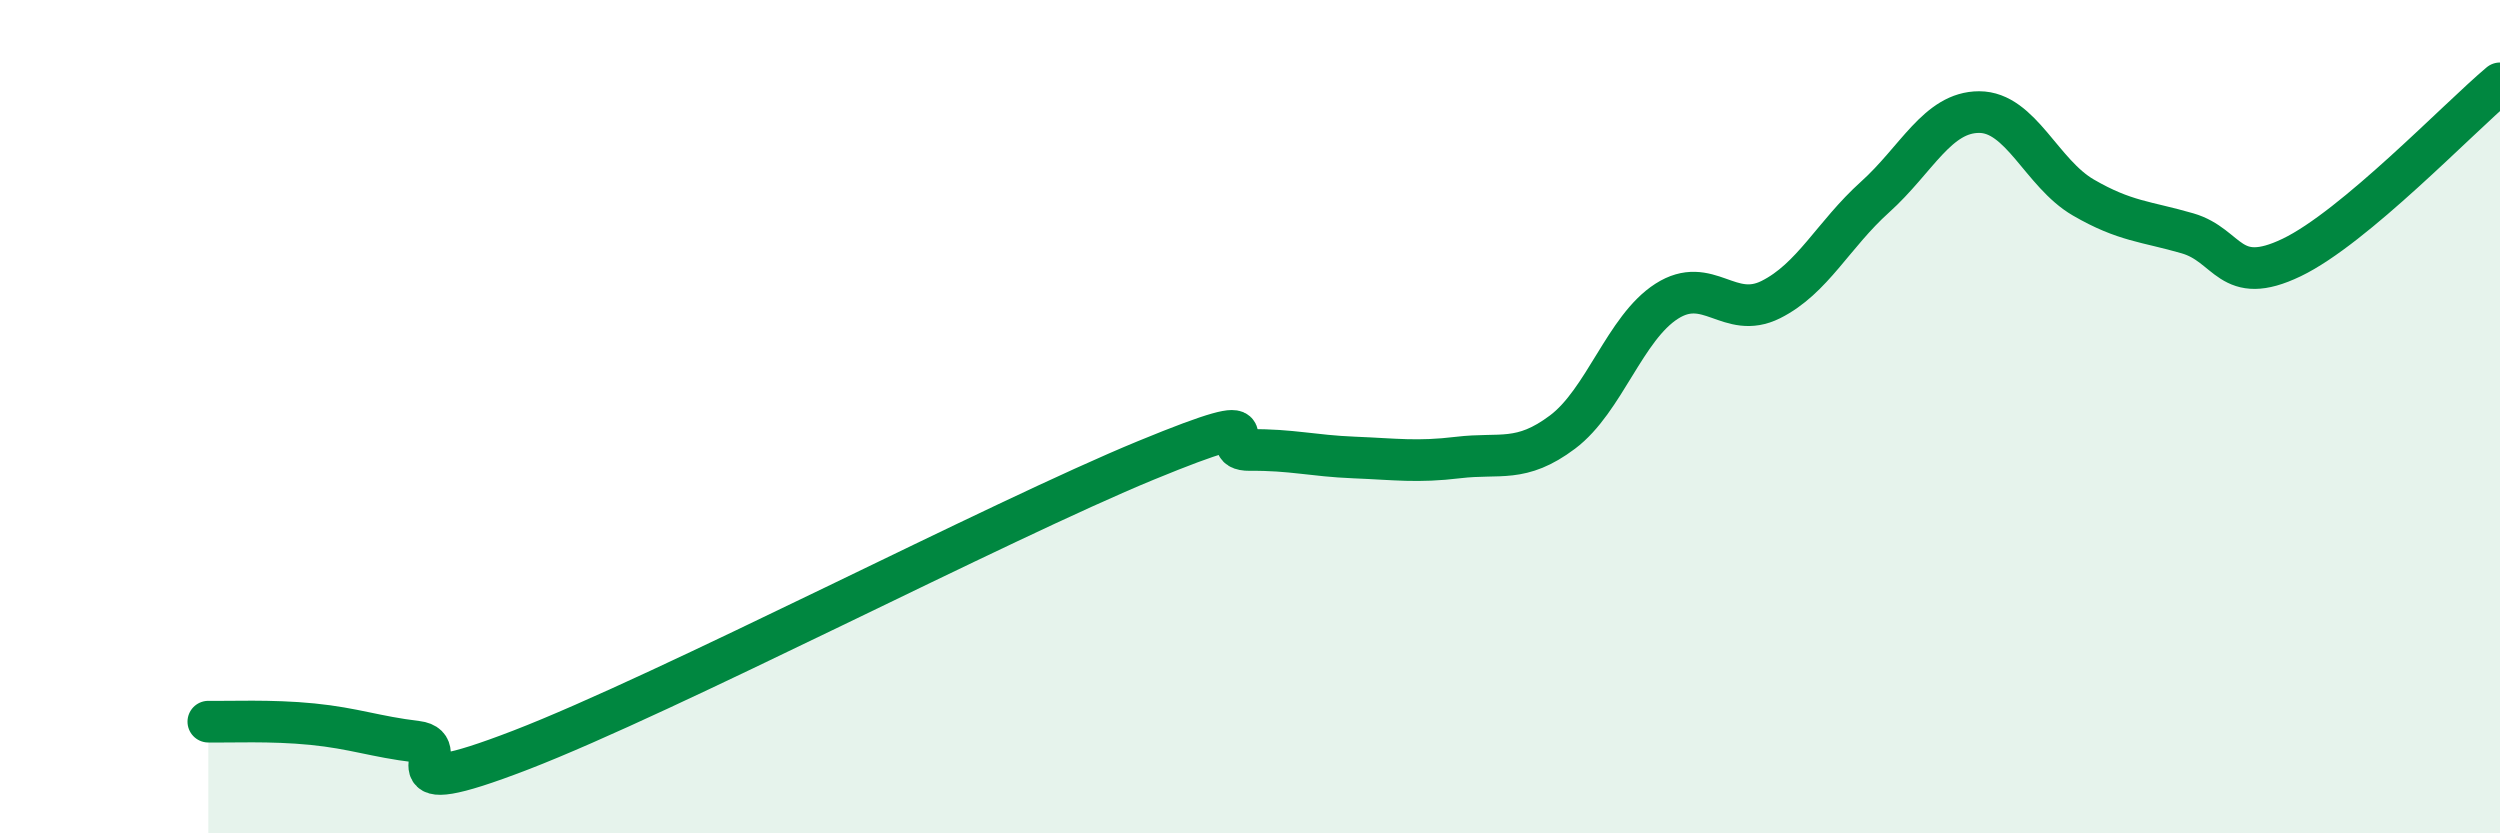
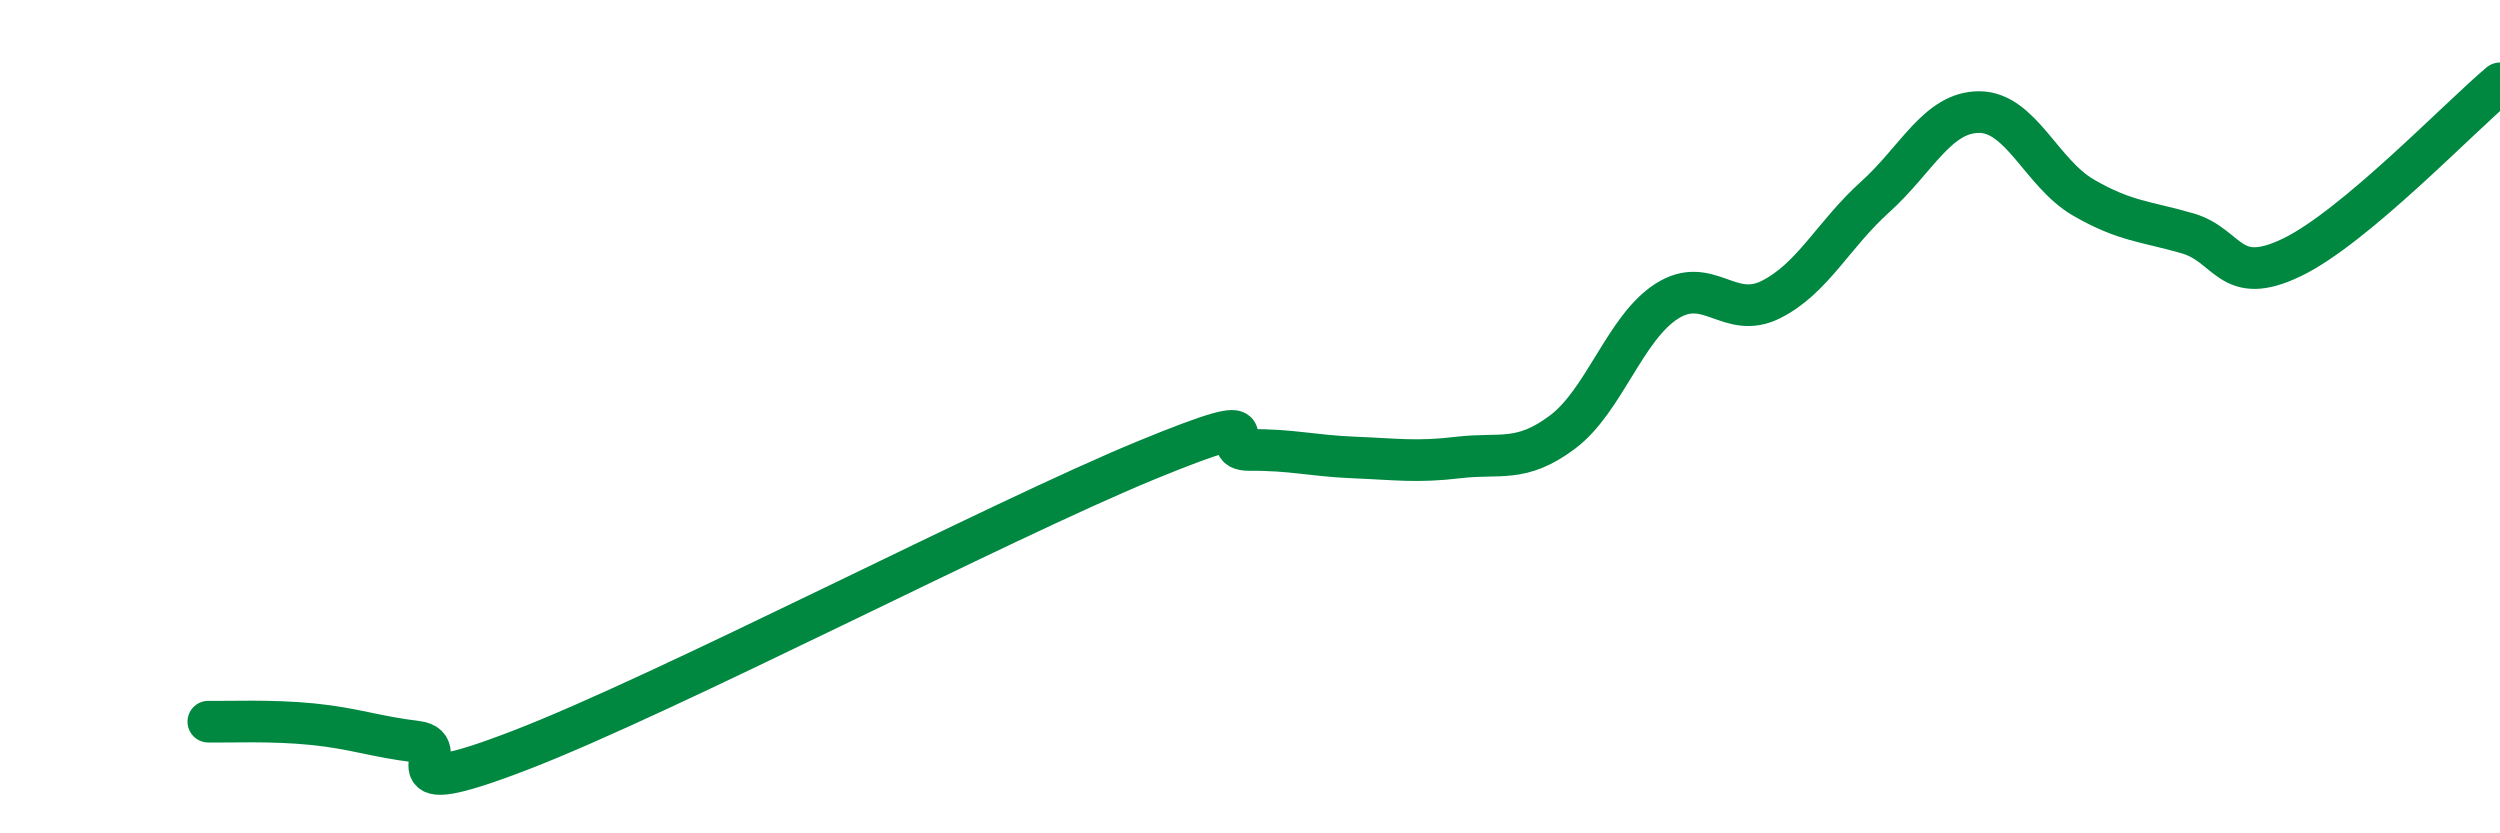
<svg xmlns="http://www.w3.org/2000/svg" width="60" height="20" viewBox="0 0 60 20">
-   <path d="M 5,17.32 C 5.5,17.33 6.5,17.28 7.5,17.38 C 8.5,17.48 9,17.68 10,17.8 C 11,17.92 9,19.35 12.5,18 C 16,16.65 24,12.49 27.5,11.05 C 31,9.61 29,10.81 30,10.8 C 31,10.79 31.5,10.94 32.5,10.98 C 33.5,11.02 34,11.1 35,10.98 C 36,10.86 36.5,11.12 37.5,10.37 C 38.5,9.62 39,7.87 40,7.23 C 41,6.59 41.5,7.69 42.5,7.19 C 43.5,6.69 44,5.63 45,4.73 C 46,3.83 46.5,2.69 47.5,2.69 C 48.5,2.69 49,4.16 50,4.74 C 51,5.32 51.5,5.31 52.5,5.6 C 53.5,5.89 53.5,6.9 55,6.18 C 56.5,5.46 59,2.84 60,2L60 20L5 20Z" fill="#008740" opacity="0.1" stroke-linecap="round" stroke-linejoin="round" />
  <path d="M 5,17.32 C 5.5,17.33 6.5,17.28 7.5,17.38 C 8.5,17.48 9,17.68 10,17.8 C 11,17.92 9,19.35 12.5,18 C 16,16.65 24,12.49 27.5,11.05 C 31,9.61 29,10.81 30,10.8 C 31,10.79 31.5,10.94 32.5,10.98 C 33.5,11.02 34,11.1 35,10.98 C 36,10.86 36.5,11.12 37.5,10.37 C 38.5,9.62 39,7.87 40,7.23 C 41,6.59 41.5,7.69 42.5,7.19 C 43.5,6.69 44,5.63 45,4.73 C 46,3.83 46.5,2.69 47.5,2.69 C 48.5,2.69 49,4.16 50,4.74 C 51,5.32 51.5,5.31 52.5,5.6 C 53.5,5.89 53.5,6.9 55,6.18 C 56.5,5.46 59,2.84 60,2" stroke="#008740" stroke-width="1" fill="none" stroke-linecap="round" stroke-linejoin="round" />
</svg>